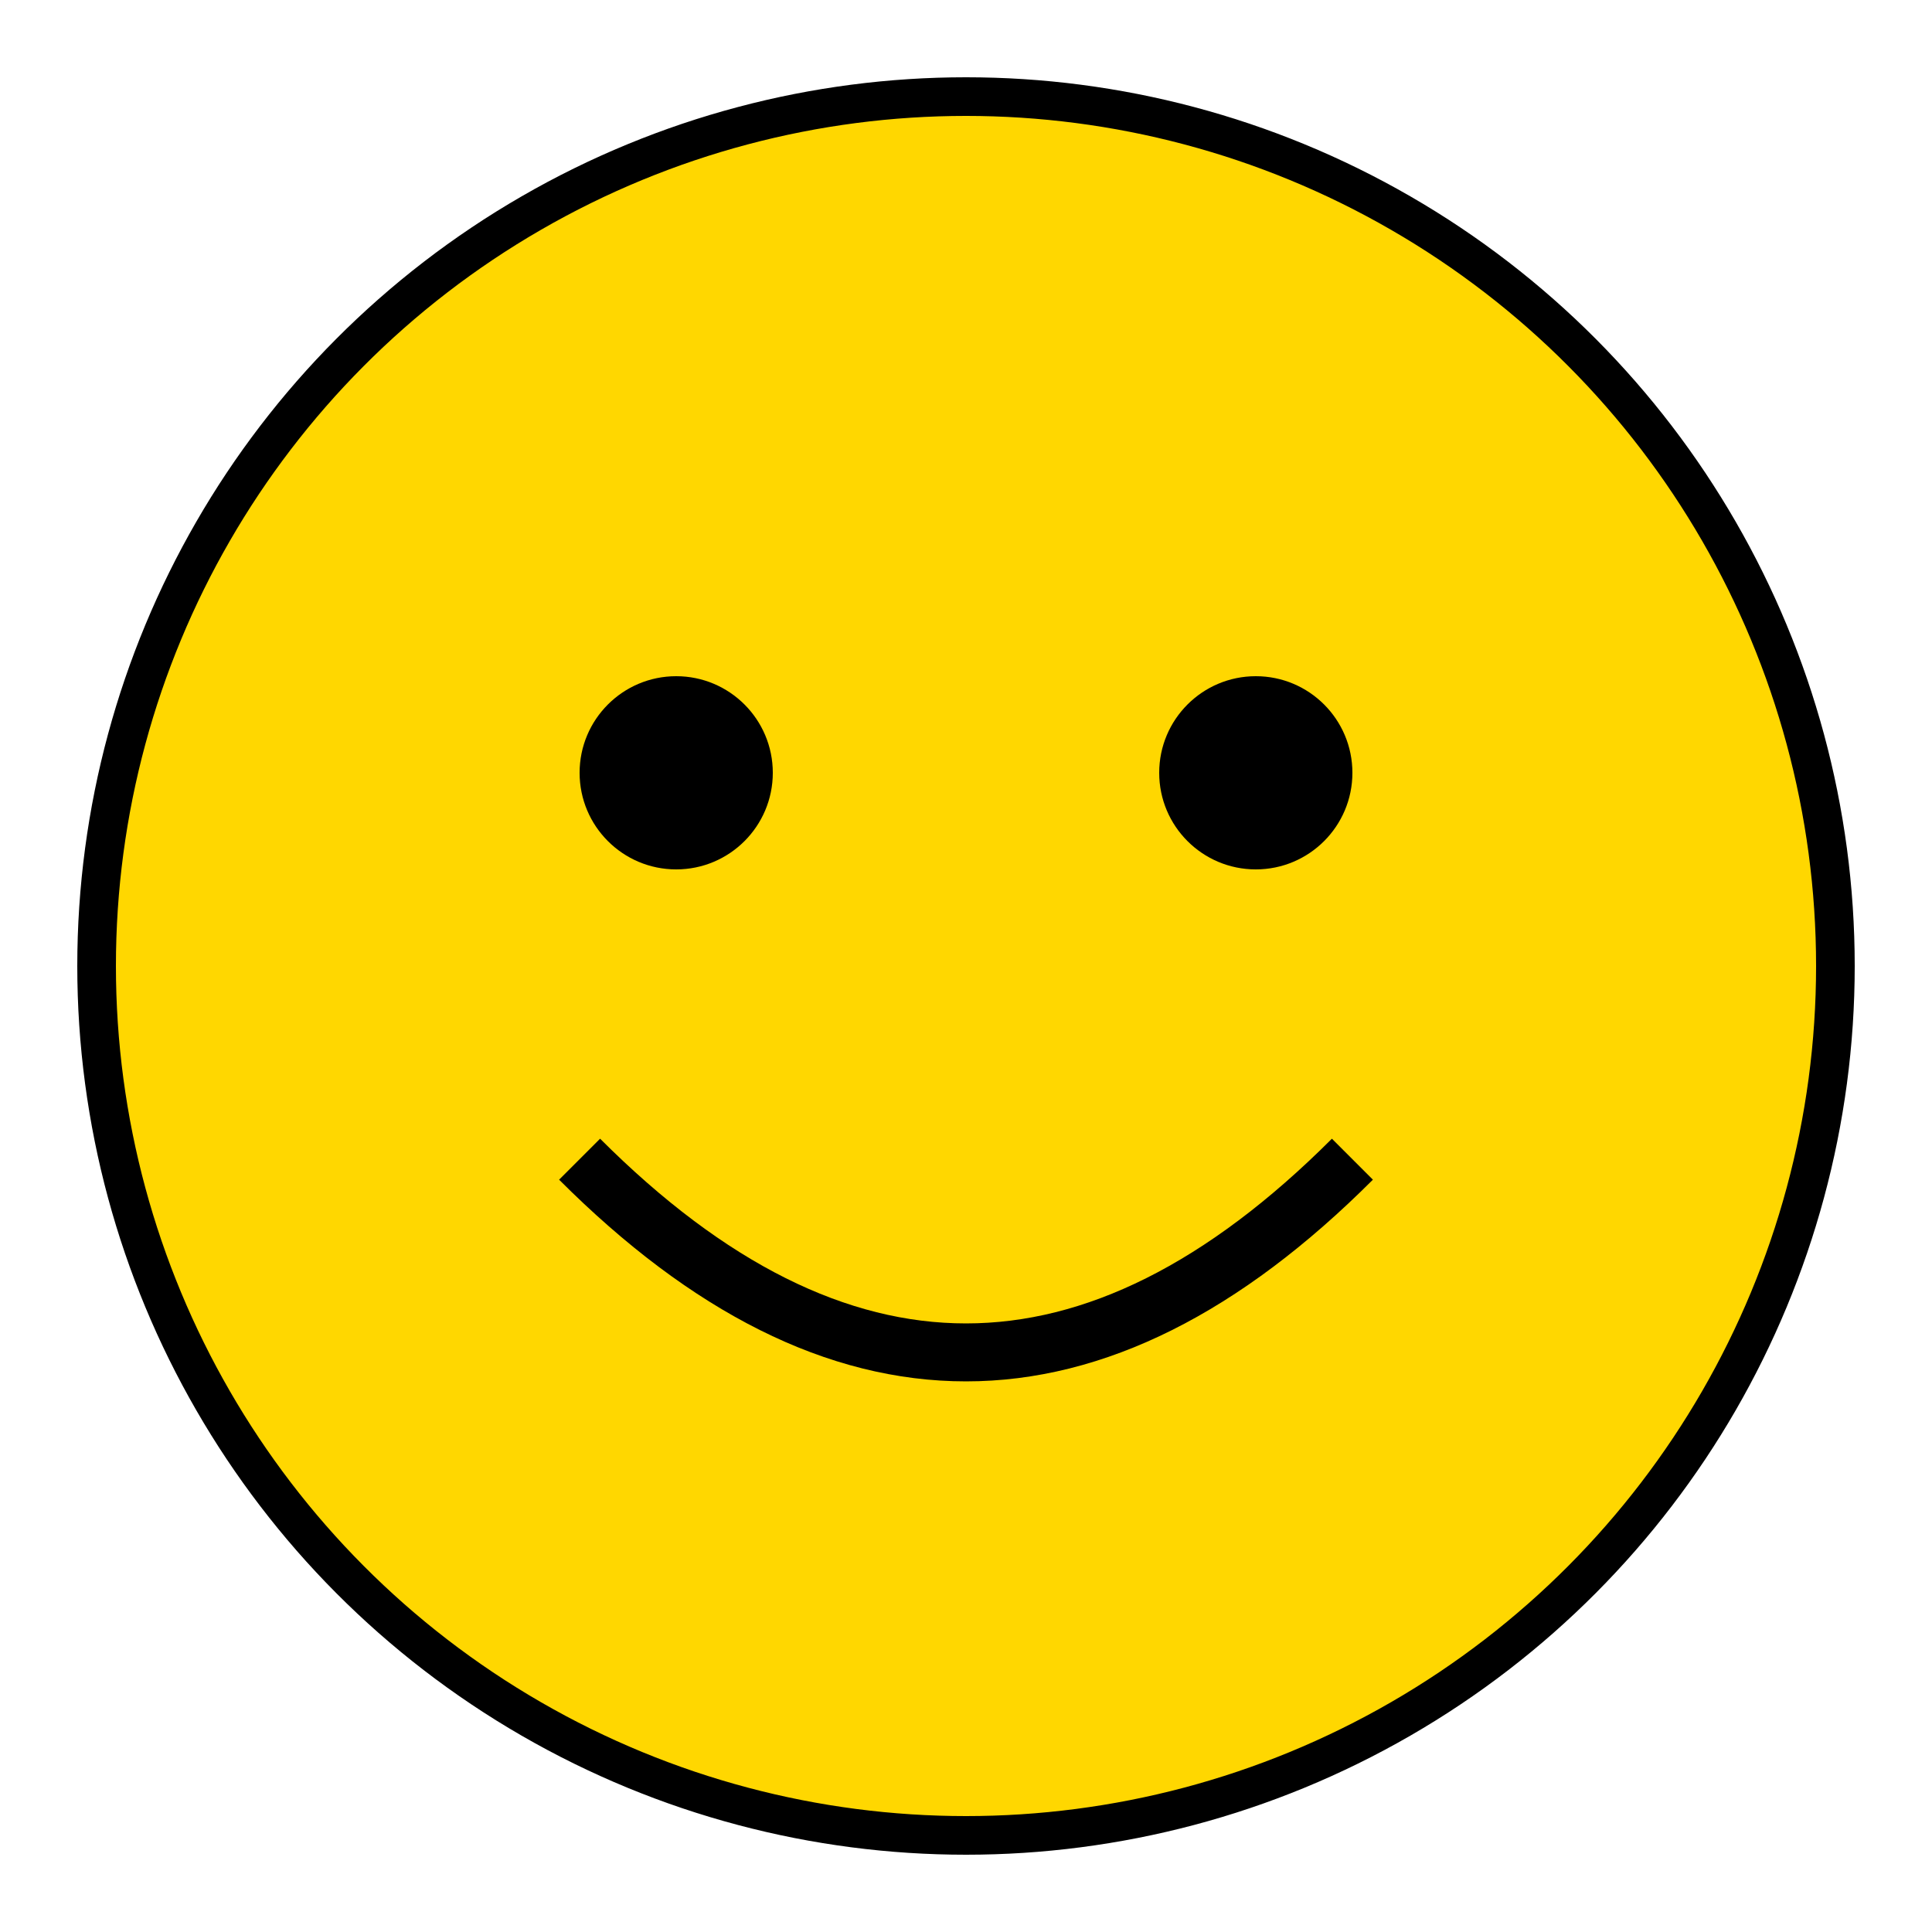
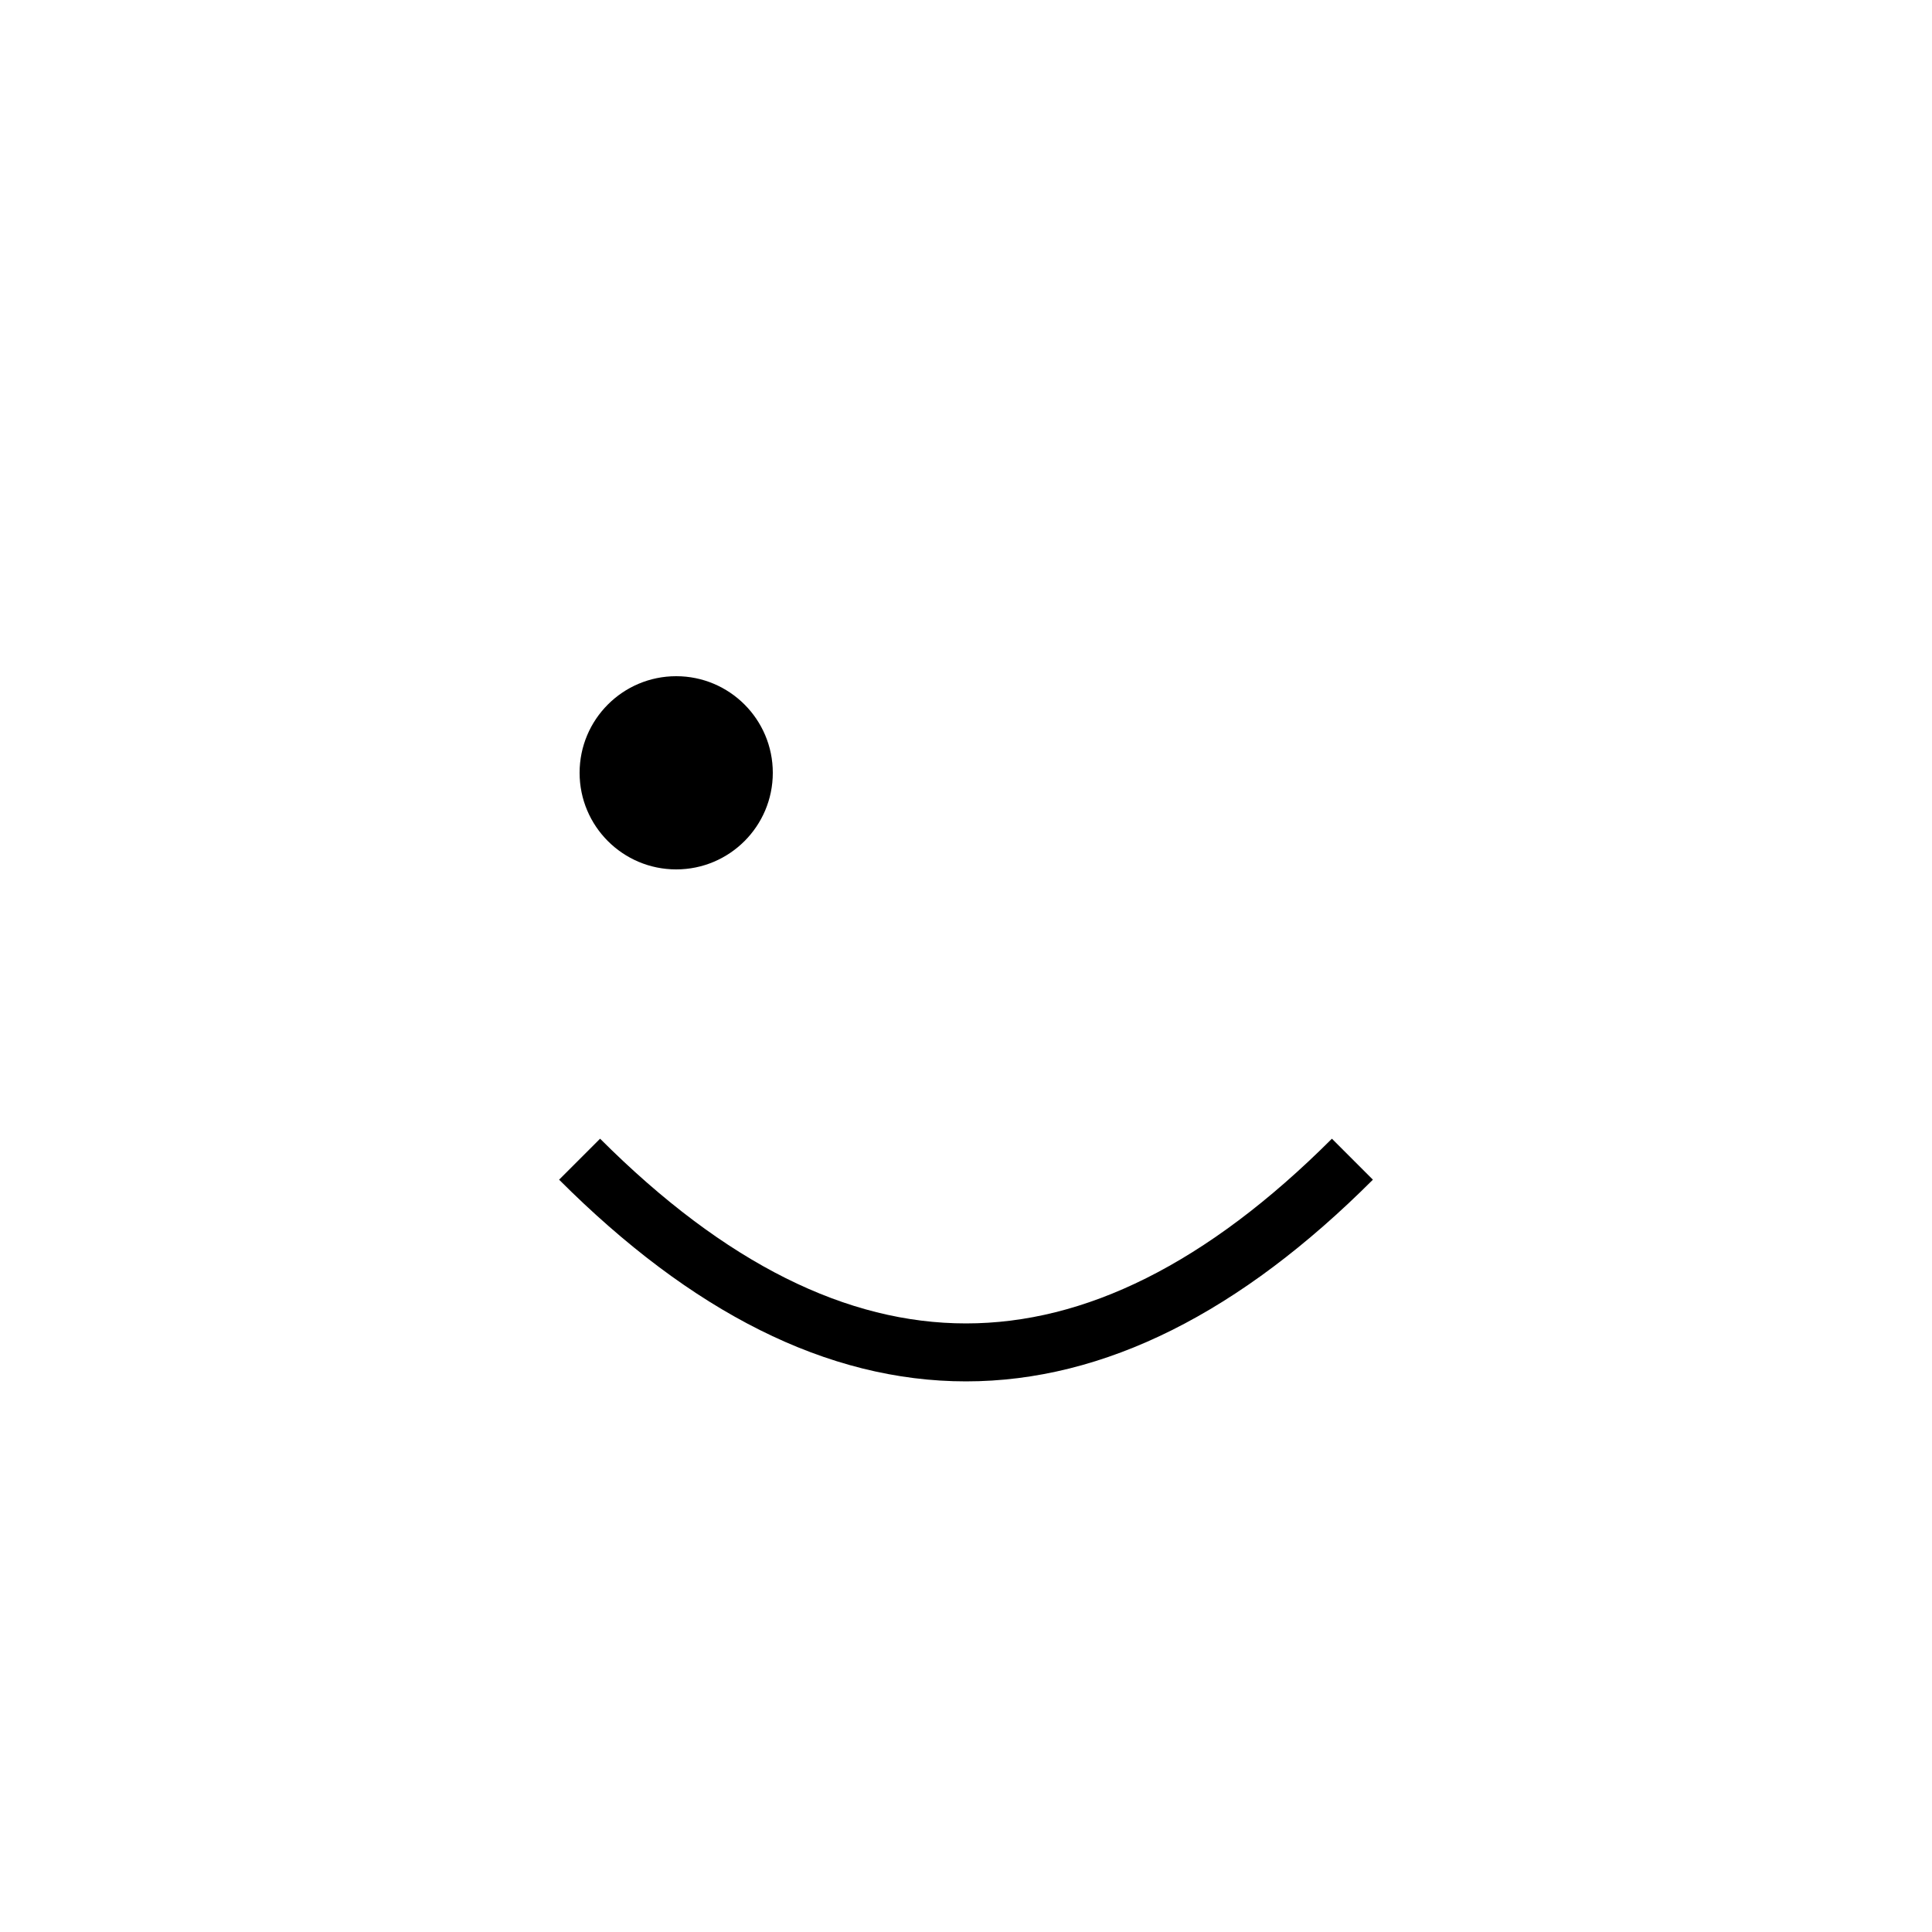
<svg xmlns="http://www.w3.org/2000/svg" viewBox="0 0 100 100">
-   <circle cx="50" cy="50" r="45" fill="#FFD700" stroke="#000000" stroke-width="2" />
  <circle cx="35" cy="40" r="5" fill="#000000" />
-   <circle cx="65" cy="40" r="5" fill="#000000" />
  <path d="M30 60 Q50 80 70 60" stroke="#000000" stroke-width="3" fill="none" />
</svg>